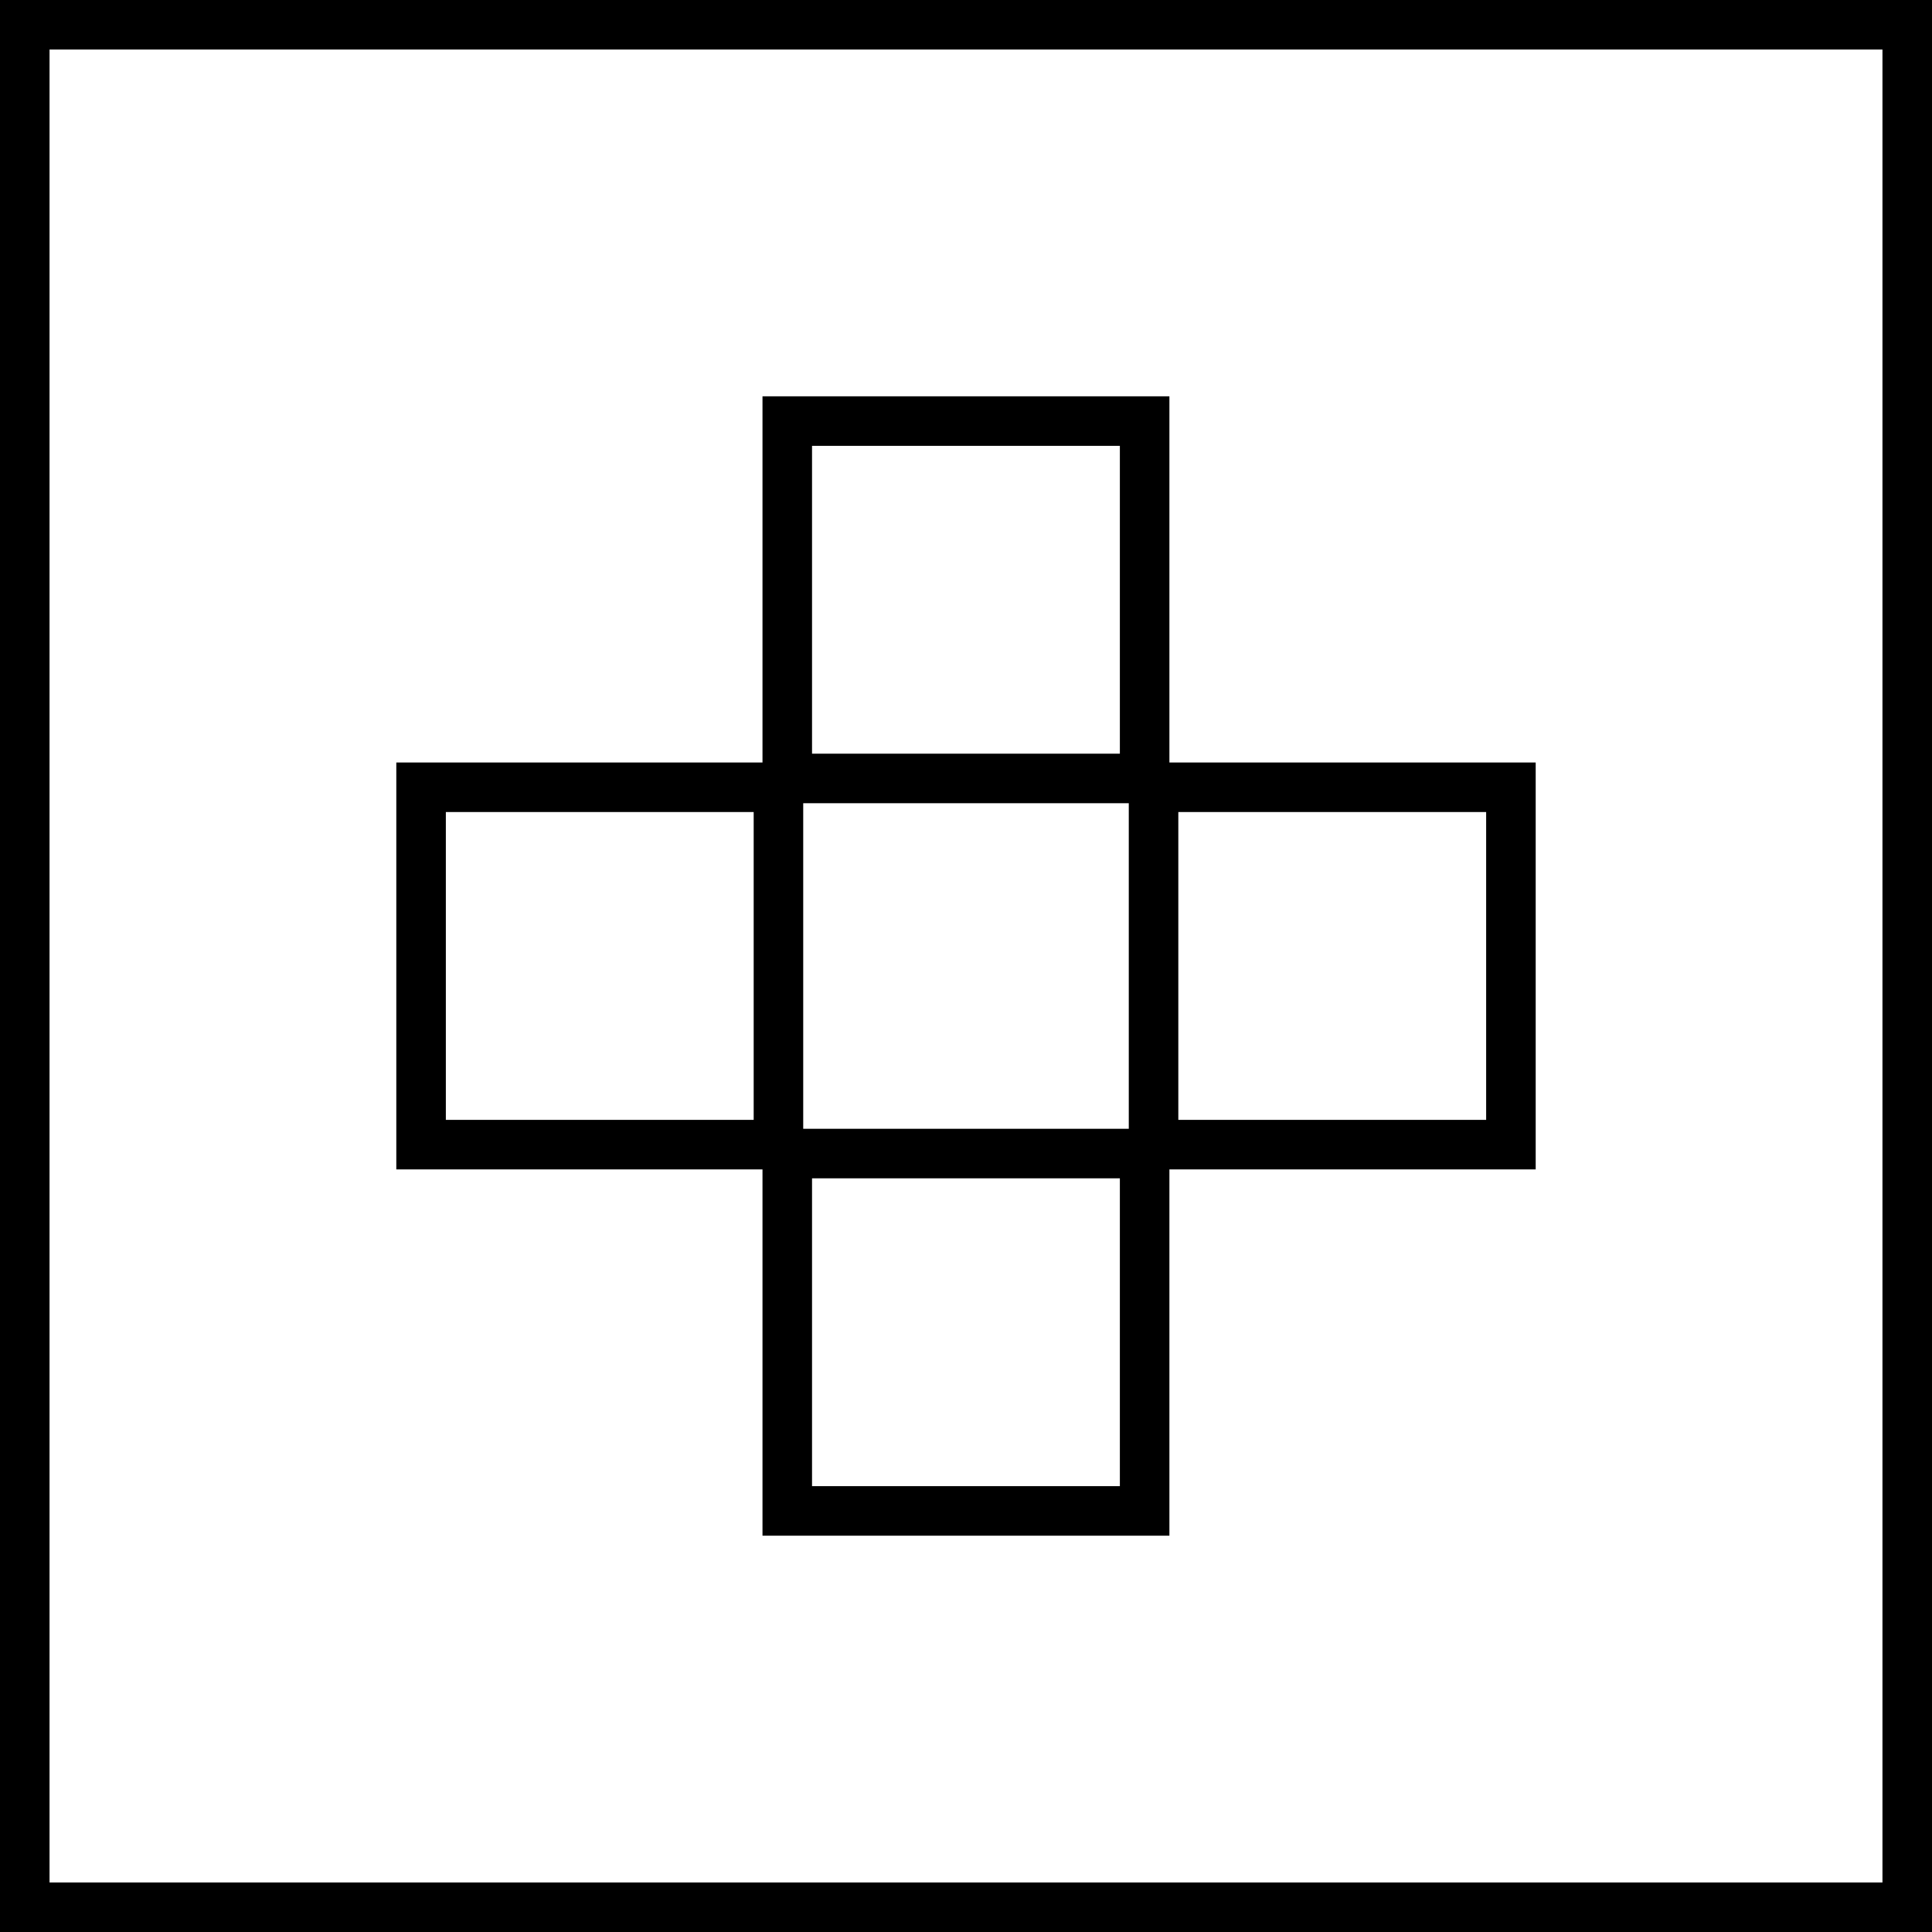
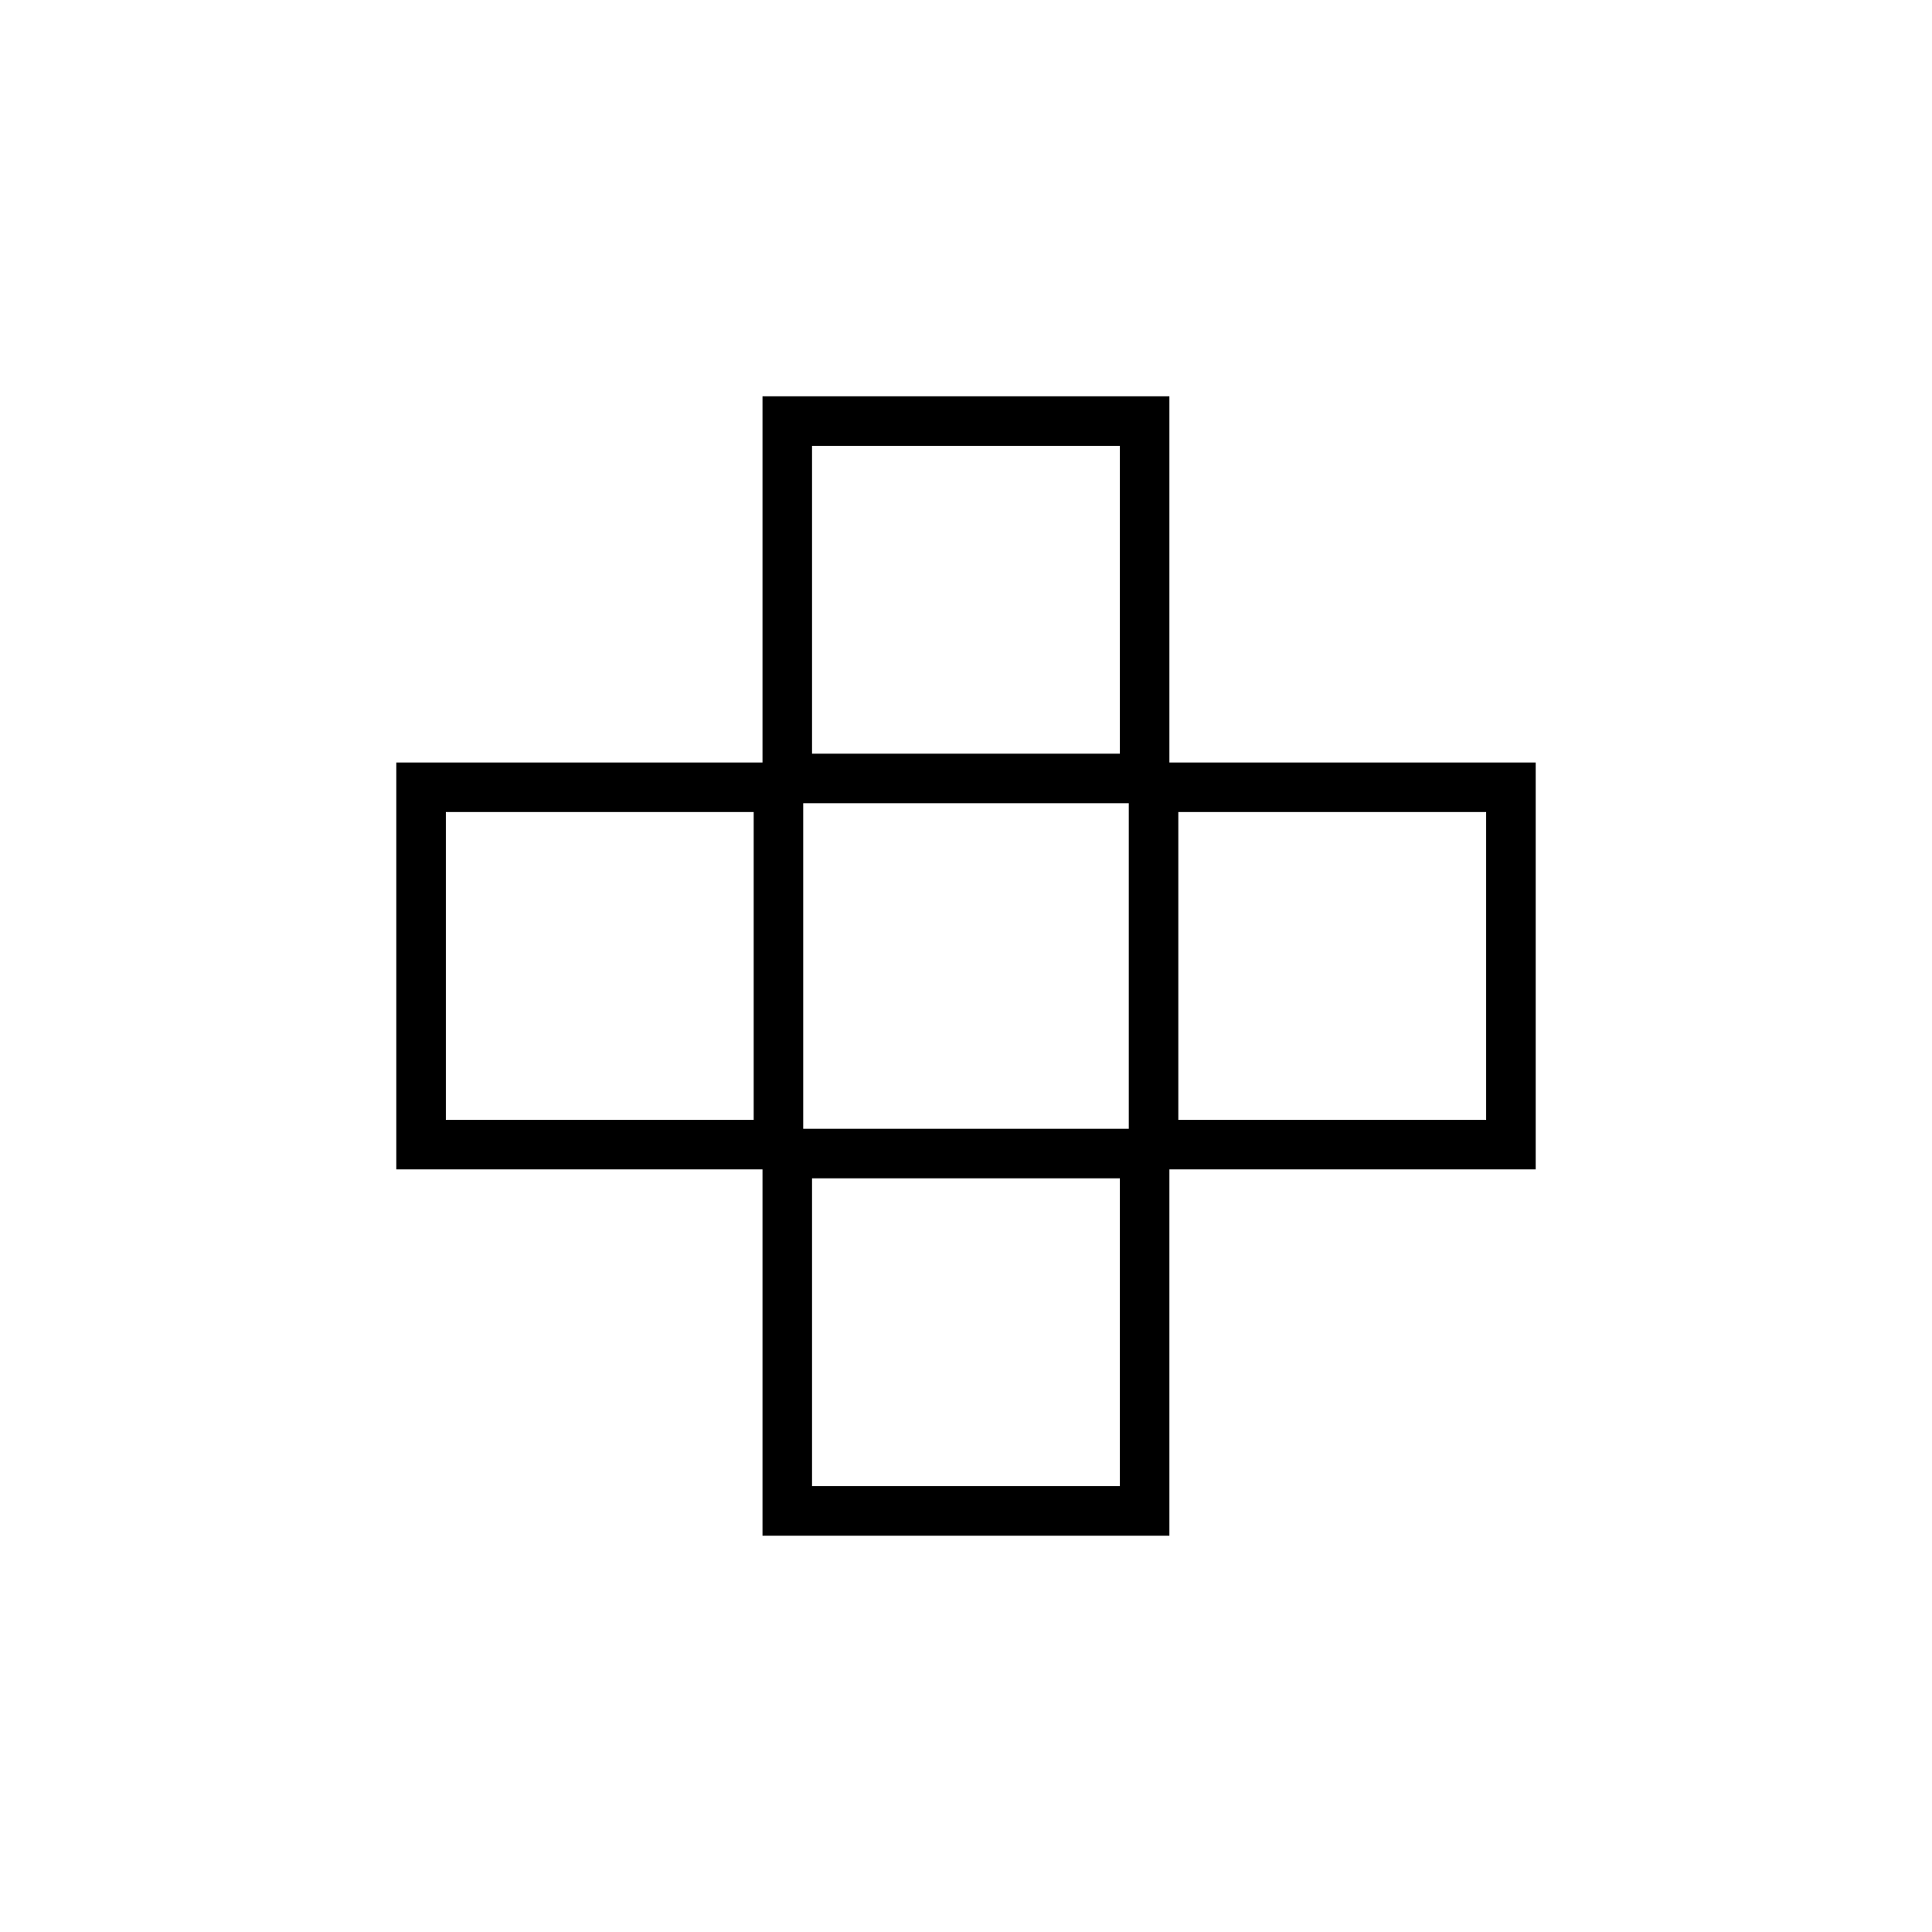
<svg xmlns="http://www.w3.org/2000/svg" width="39" height="39" viewBox="0 0 39 39" fill="none">
-   <rect x="0.5" y="0.5" width="38" height="38" stroke="black" />
  <rect x="8.5" y="15.892" width="7.214" height="7.214" stroke="black" />
  <rect x="23.286" y="15.892" width="7.214" height="7.214" stroke="black" />
  <rect x="15.892" y="23.286" width="7.214" height="7.214" stroke="black" />
  <rect x="15.892" y="8.5" width="7.214" height="7.214" stroke="black" />
</svg>